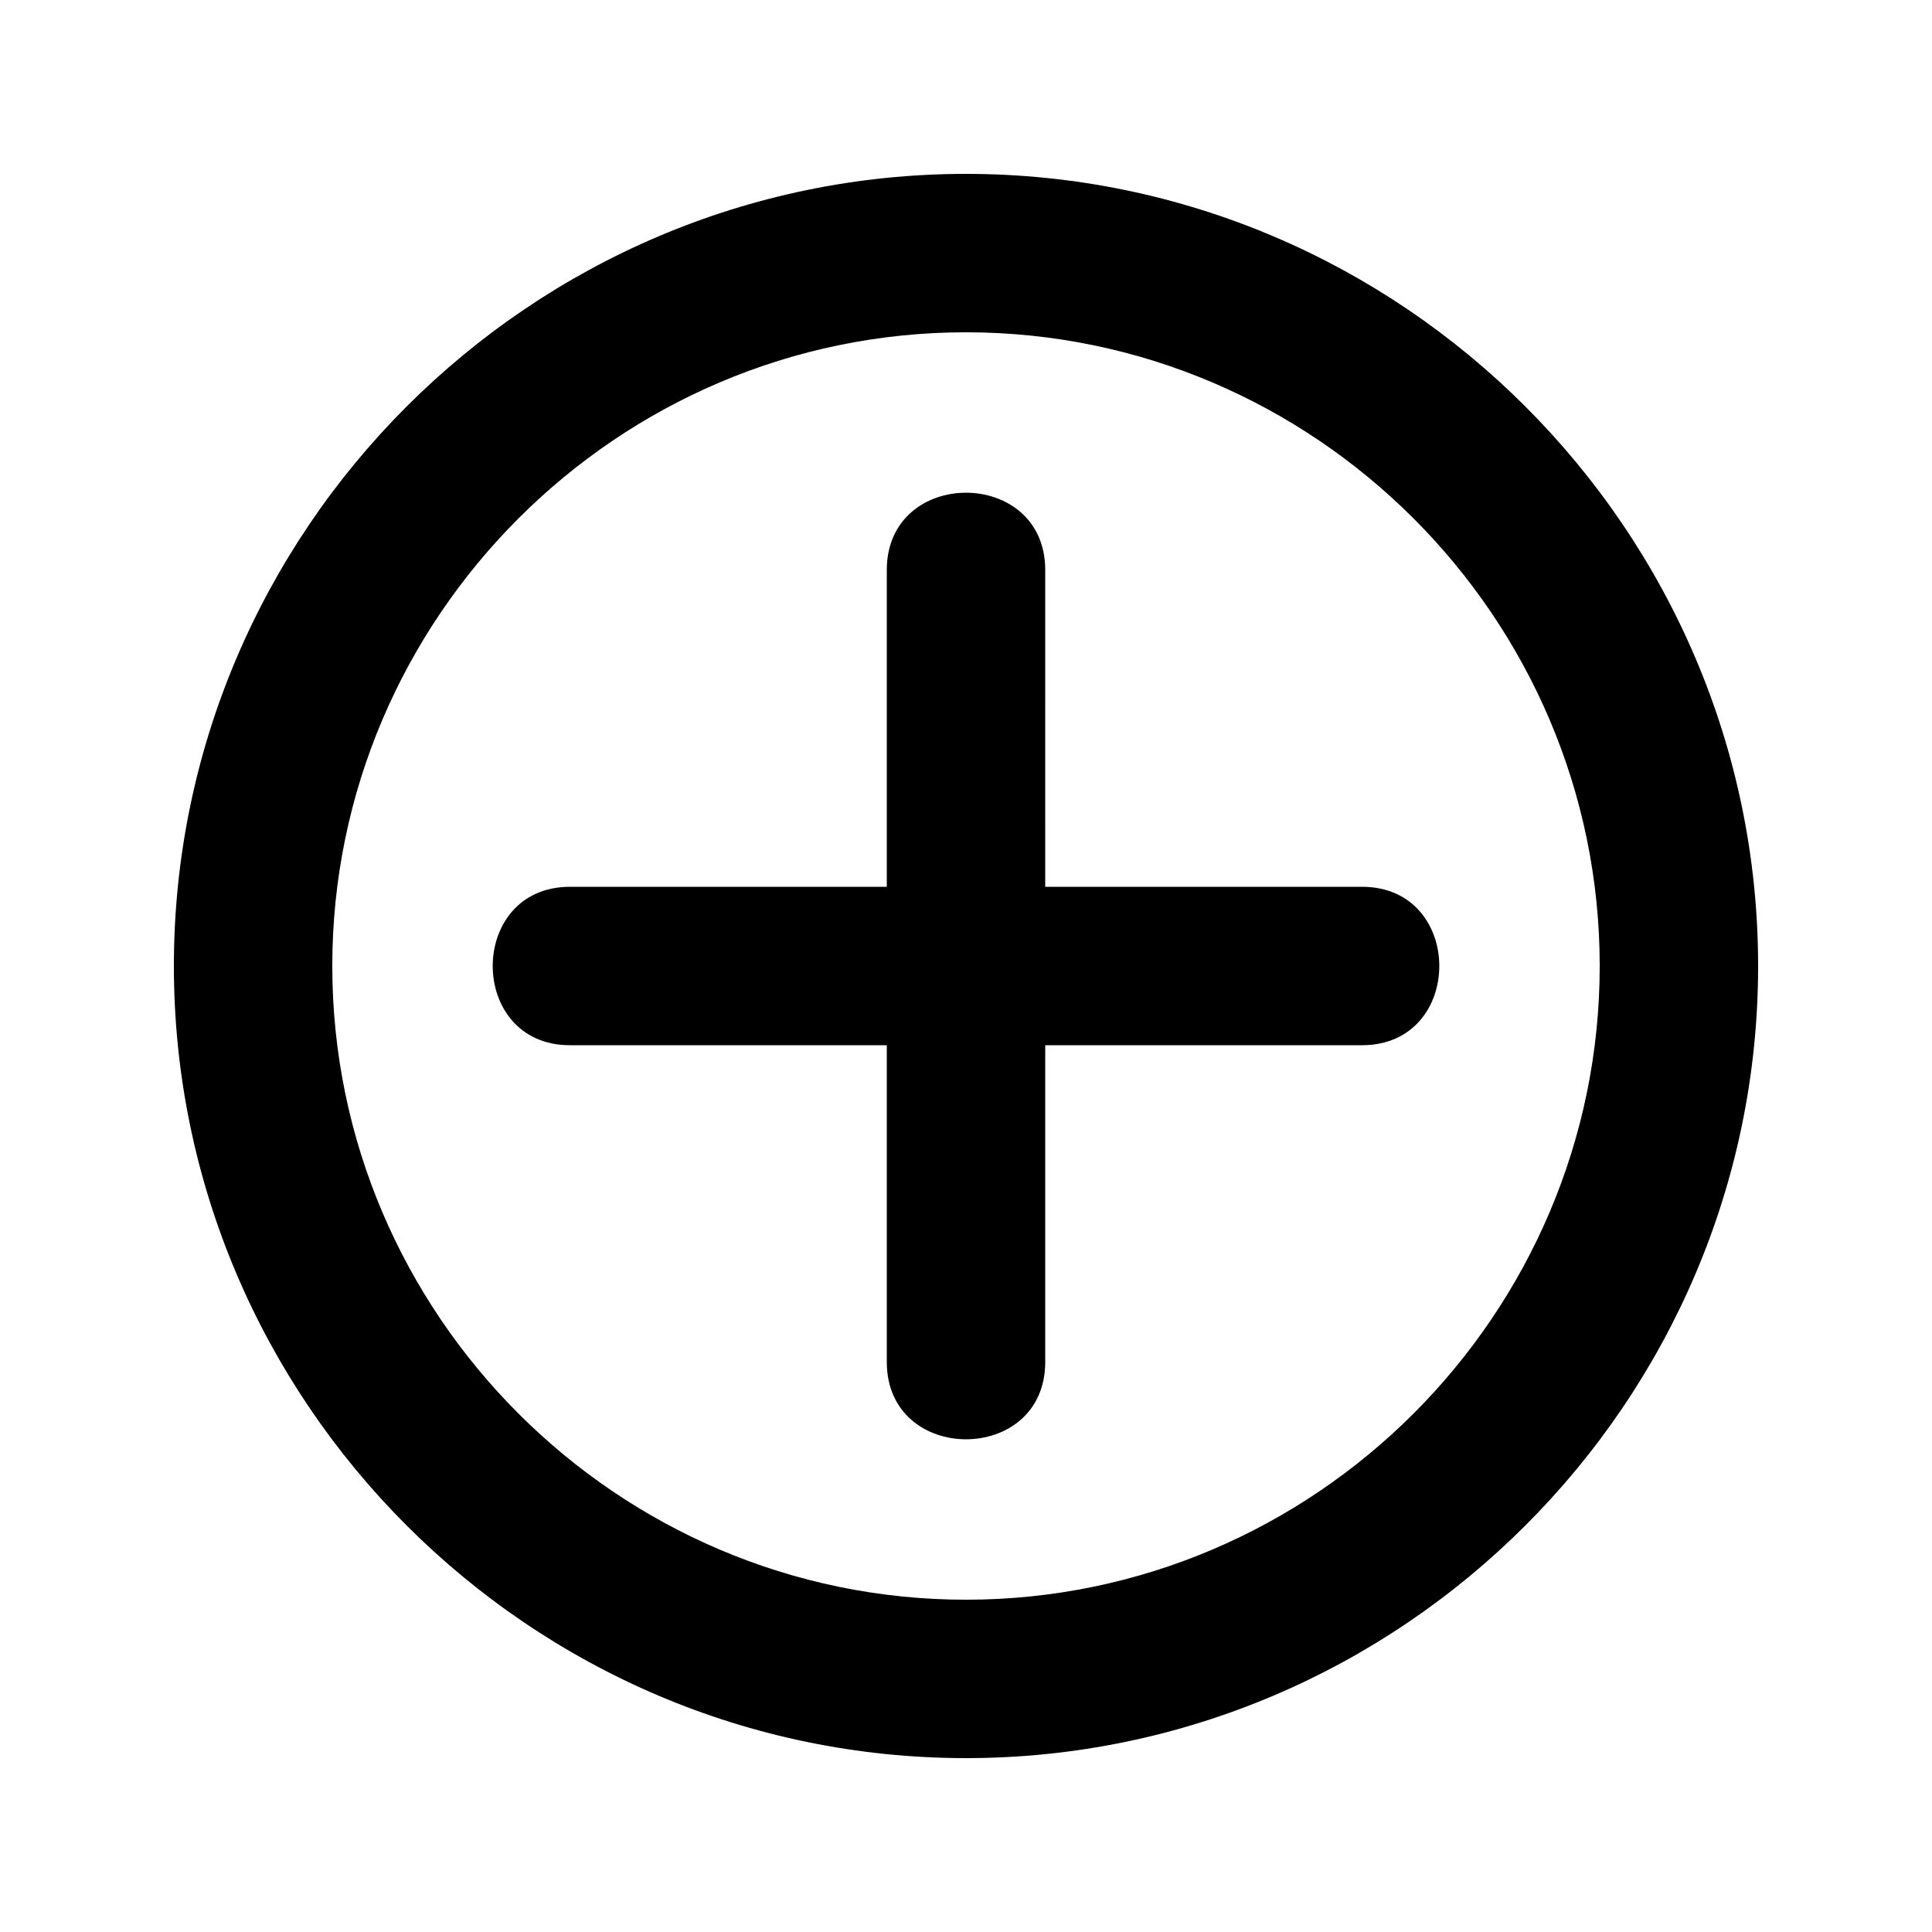
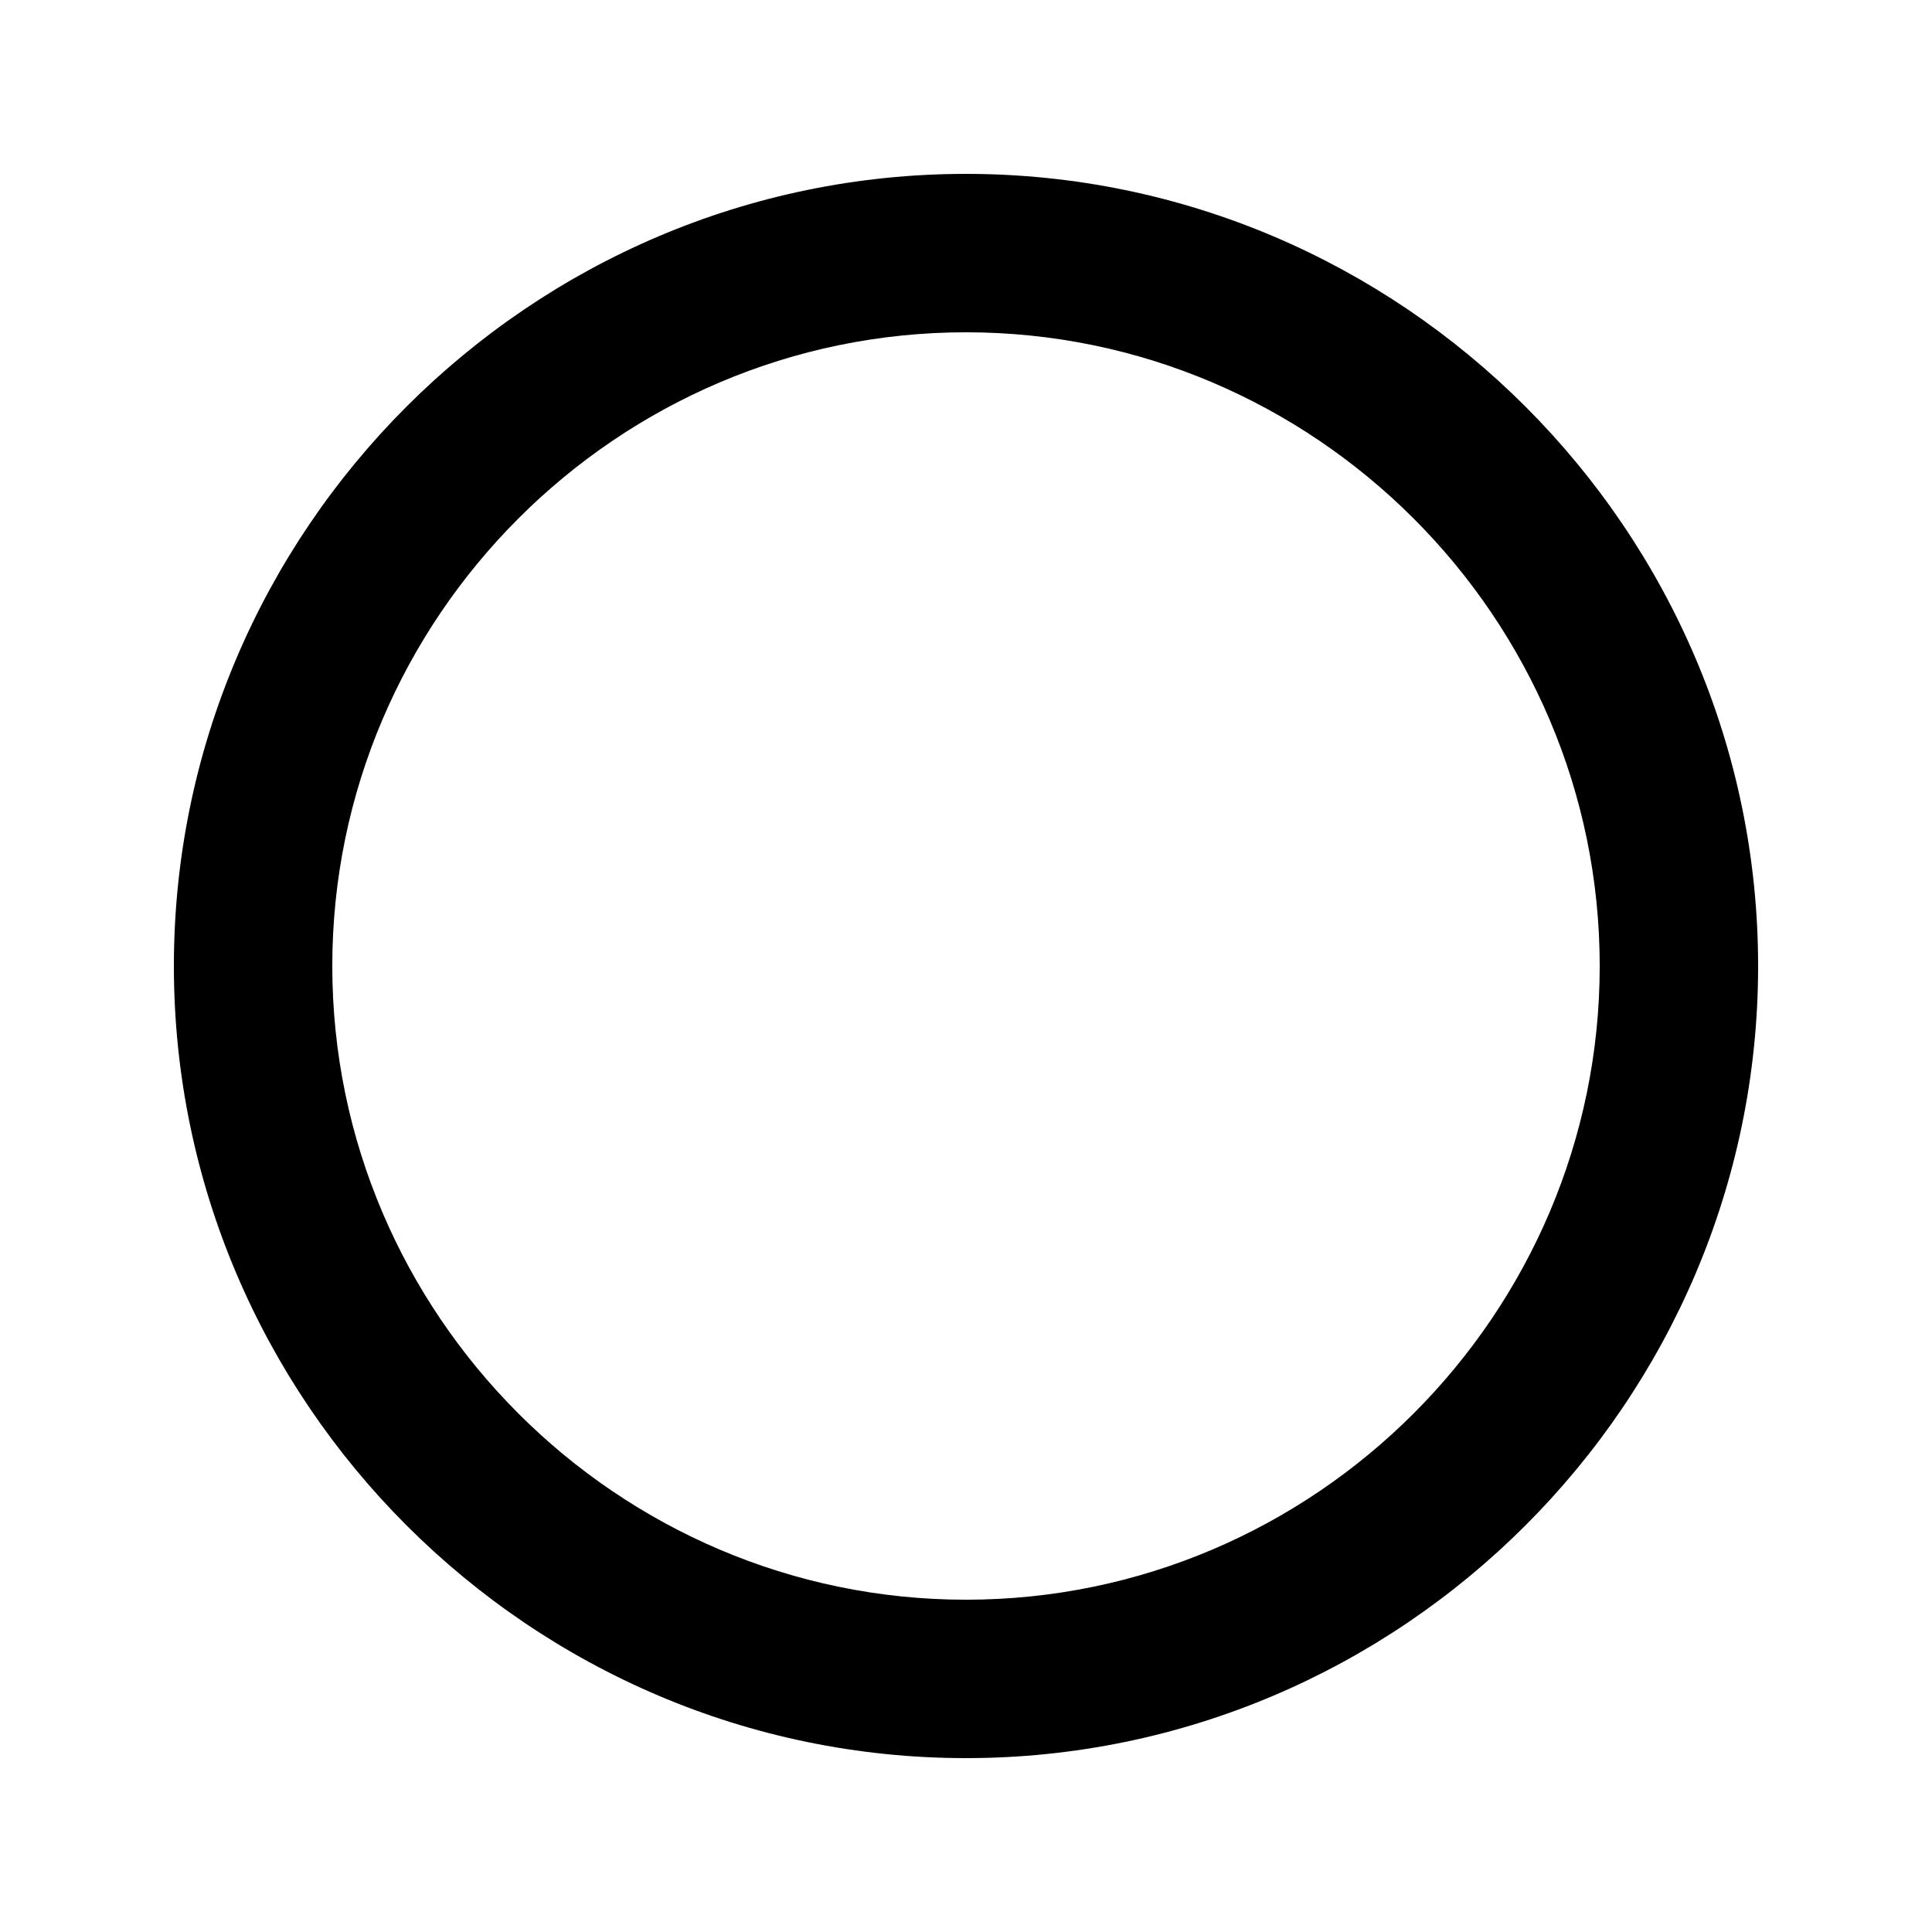
<svg xmlns="http://www.w3.org/2000/svg" fill="#000000" width="800px" height="800px" version="1.1" viewBox="144 144 512 512">
  <g>
    <path d="m400 190.08c-115.46 0-209.92 94.465-209.92 209.92s94.465 209.92 209.92 209.92 209.92-94.465 209.92-209.92c-0.004-115.46-94.469-209.92-209.92-209.92zm0 377.86c-92.363 0-167.94-75.57-167.94-167.94 0-92.363 75.57-167.94 167.94-167.94 92.363 0 167.94 75.57 167.94 167.94-0.004 92.367-75.574 167.94-167.94 167.94z" />
-     <path d="m504.96 379.01h-83.969l0.004-83.969c0-27.289-41.984-27.289-41.984 0v83.969h-83.969c-27.289 0-27.289 41.984 0 41.984h83.969v83.969c0 27.289 41.984 27.289 41.984 0v-83.969h83.969c27.289 0 27.289-41.984-0.004-41.984z" />
  </g>
</svg>